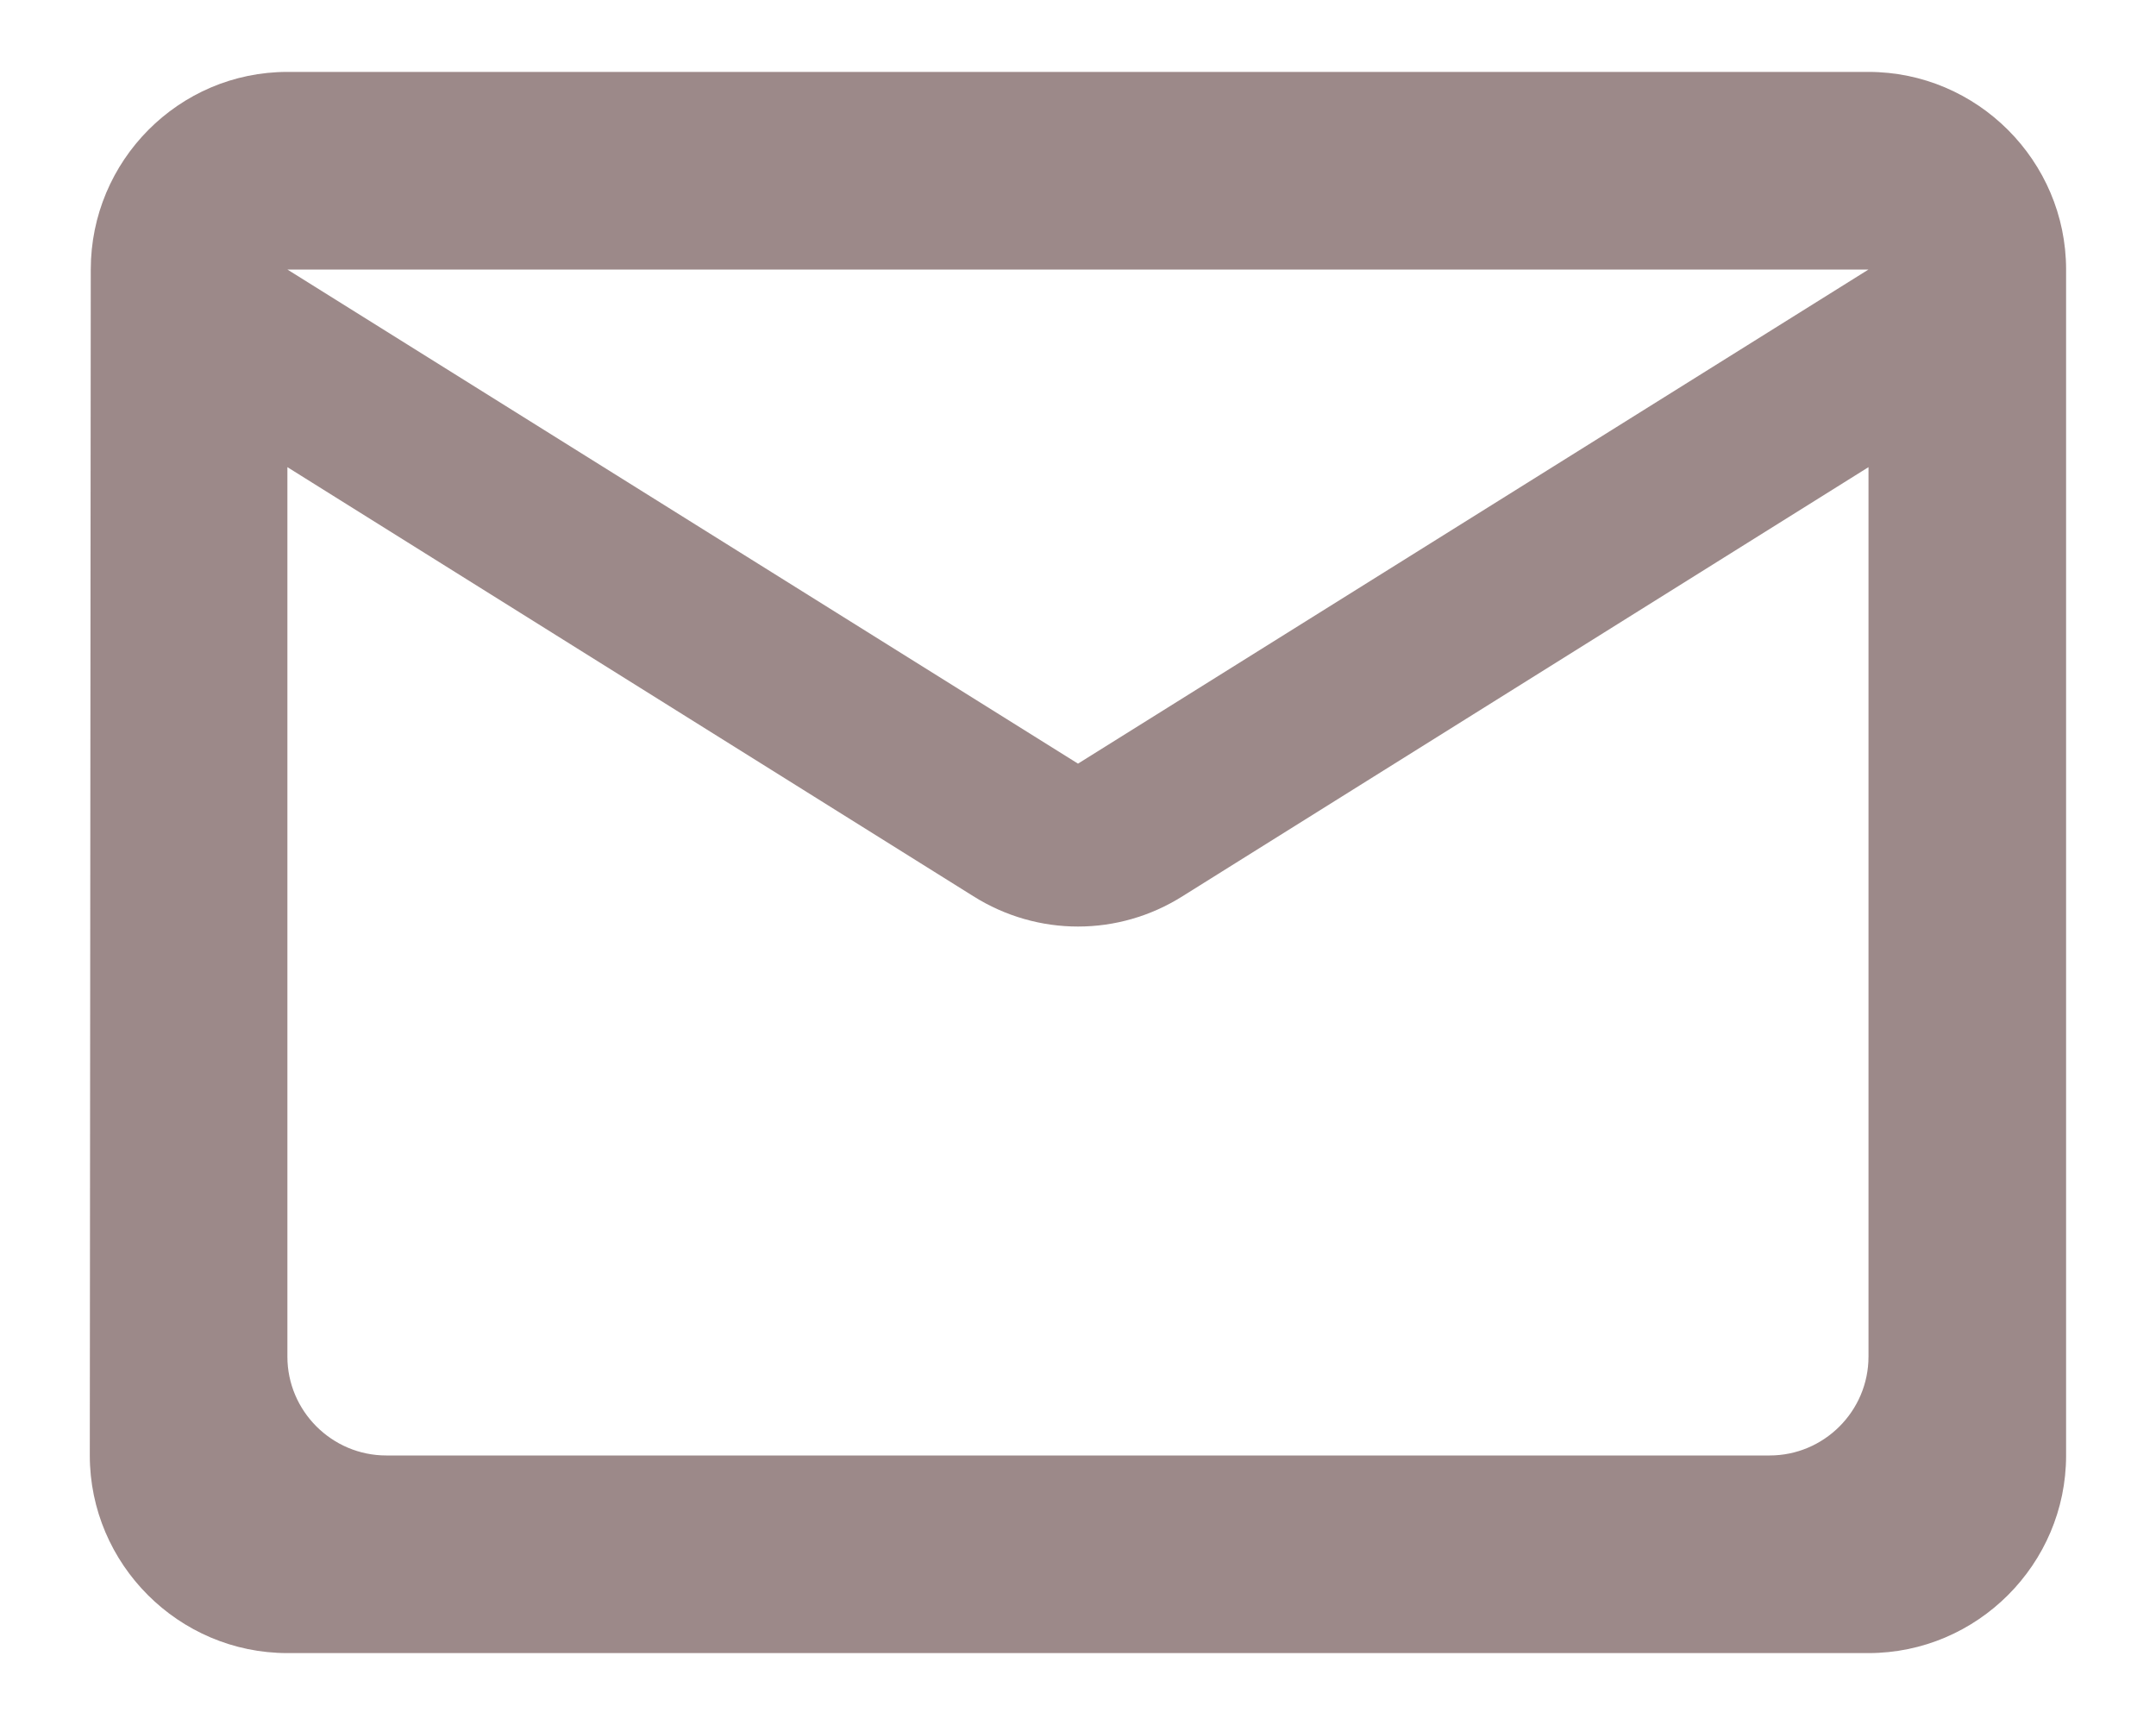
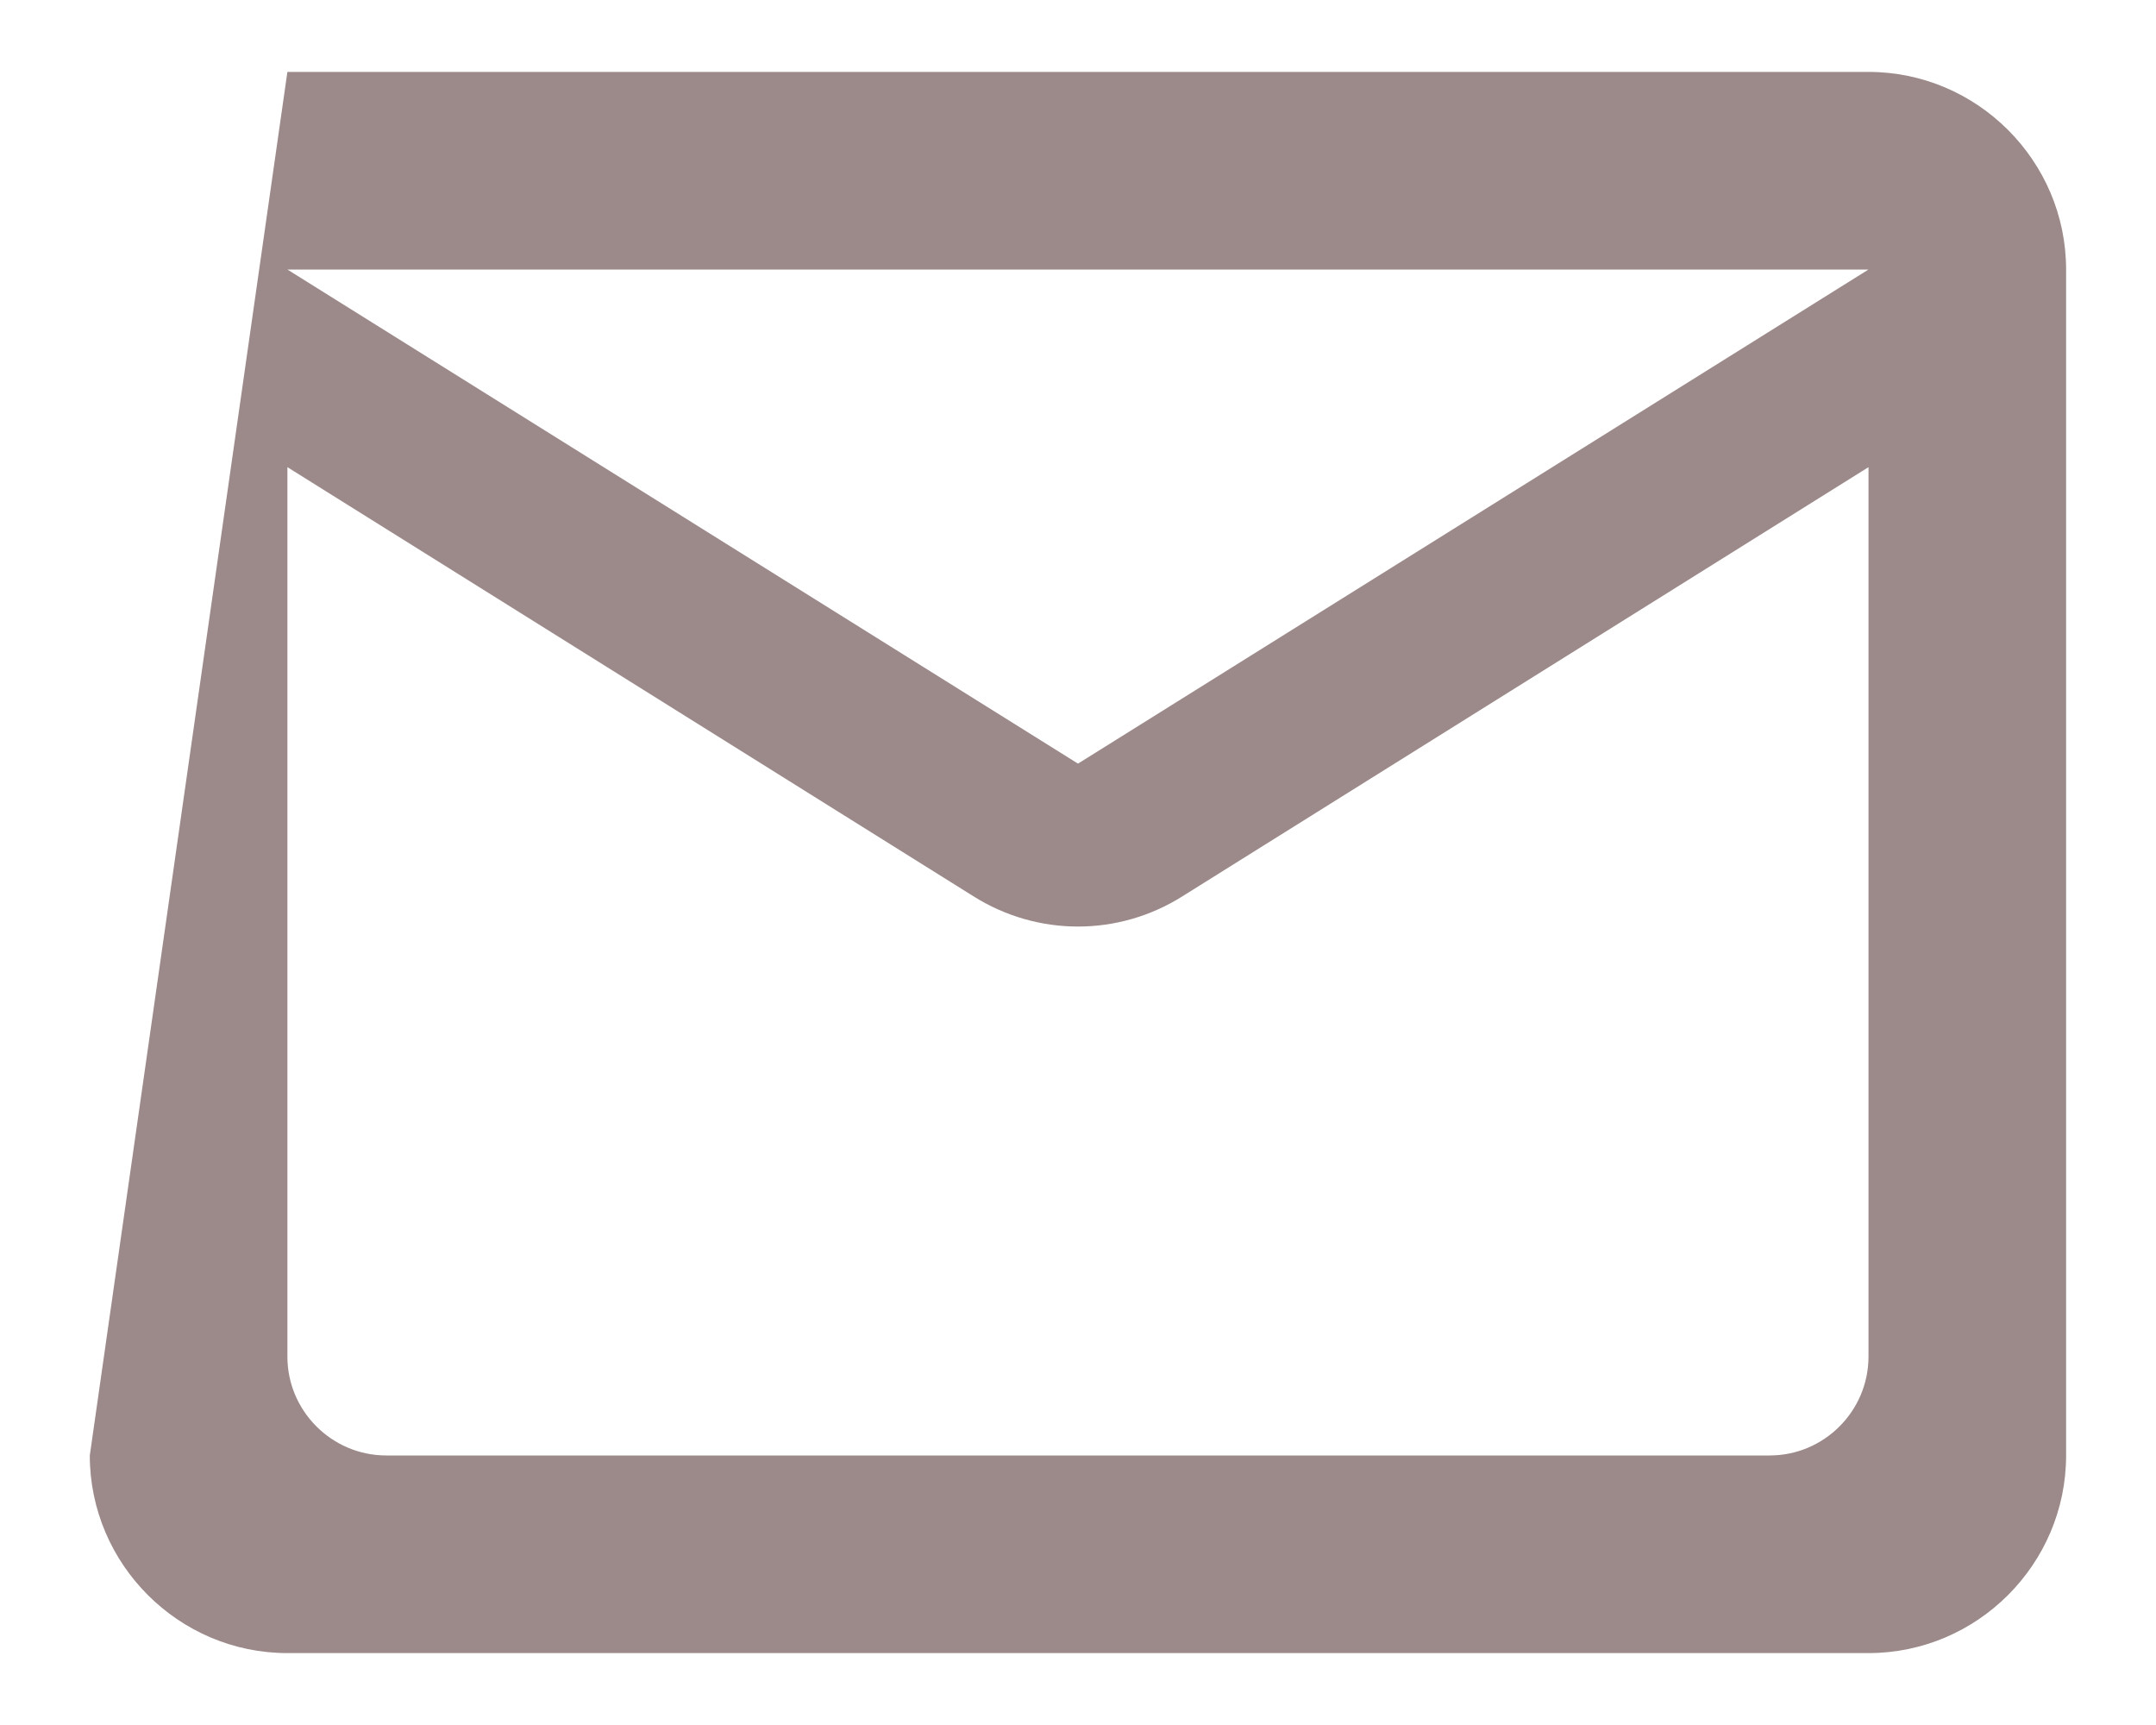
<svg xmlns="http://www.w3.org/2000/svg" width="20" height="16" viewBox="0 0 20 16" fill="none">
-   <path d="M17.333 0.667H2.666C1.658 0.667 0.842 1.492 0.842 2.5L0.833 13.5C0.833 14.508 1.658 15.333 2.666 15.333H17.333C18.341 15.333 19.166 14.508 19.166 13.5V2.5C19.166 1.492 18.341 0.667 17.333 0.667ZM16.416 13.5H3.583C3.079 13.5 2.666 13.088 2.666 12.583V4.333L9.028 8.312C9.624 8.688 10.376 8.688 10.971 8.312L17.333 4.333V12.583C17.333 13.088 16.921 13.5 16.416 13.5ZM10 7.083L2.666 2.5H17.333L10 7.083Z" fill="#9C8989" />
+   <path d="M17.333 0.667H2.666L0.833 13.5C0.833 14.508 1.658 15.333 2.666 15.333H17.333C18.341 15.333 19.166 14.508 19.166 13.5V2.5C19.166 1.492 18.341 0.667 17.333 0.667ZM16.416 13.5H3.583C3.079 13.5 2.666 13.088 2.666 12.583V4.333L9.028 8.312C9.624 8.688 10.376 8.688 10.971 8.312L17.333 4.333V12.583C17.333 13.088 16.921 13.5 16.416 13.5ZM10 7.083L2.666 2.5H17.333L10 7.083Z" fill="#9C8989" />
</svg>